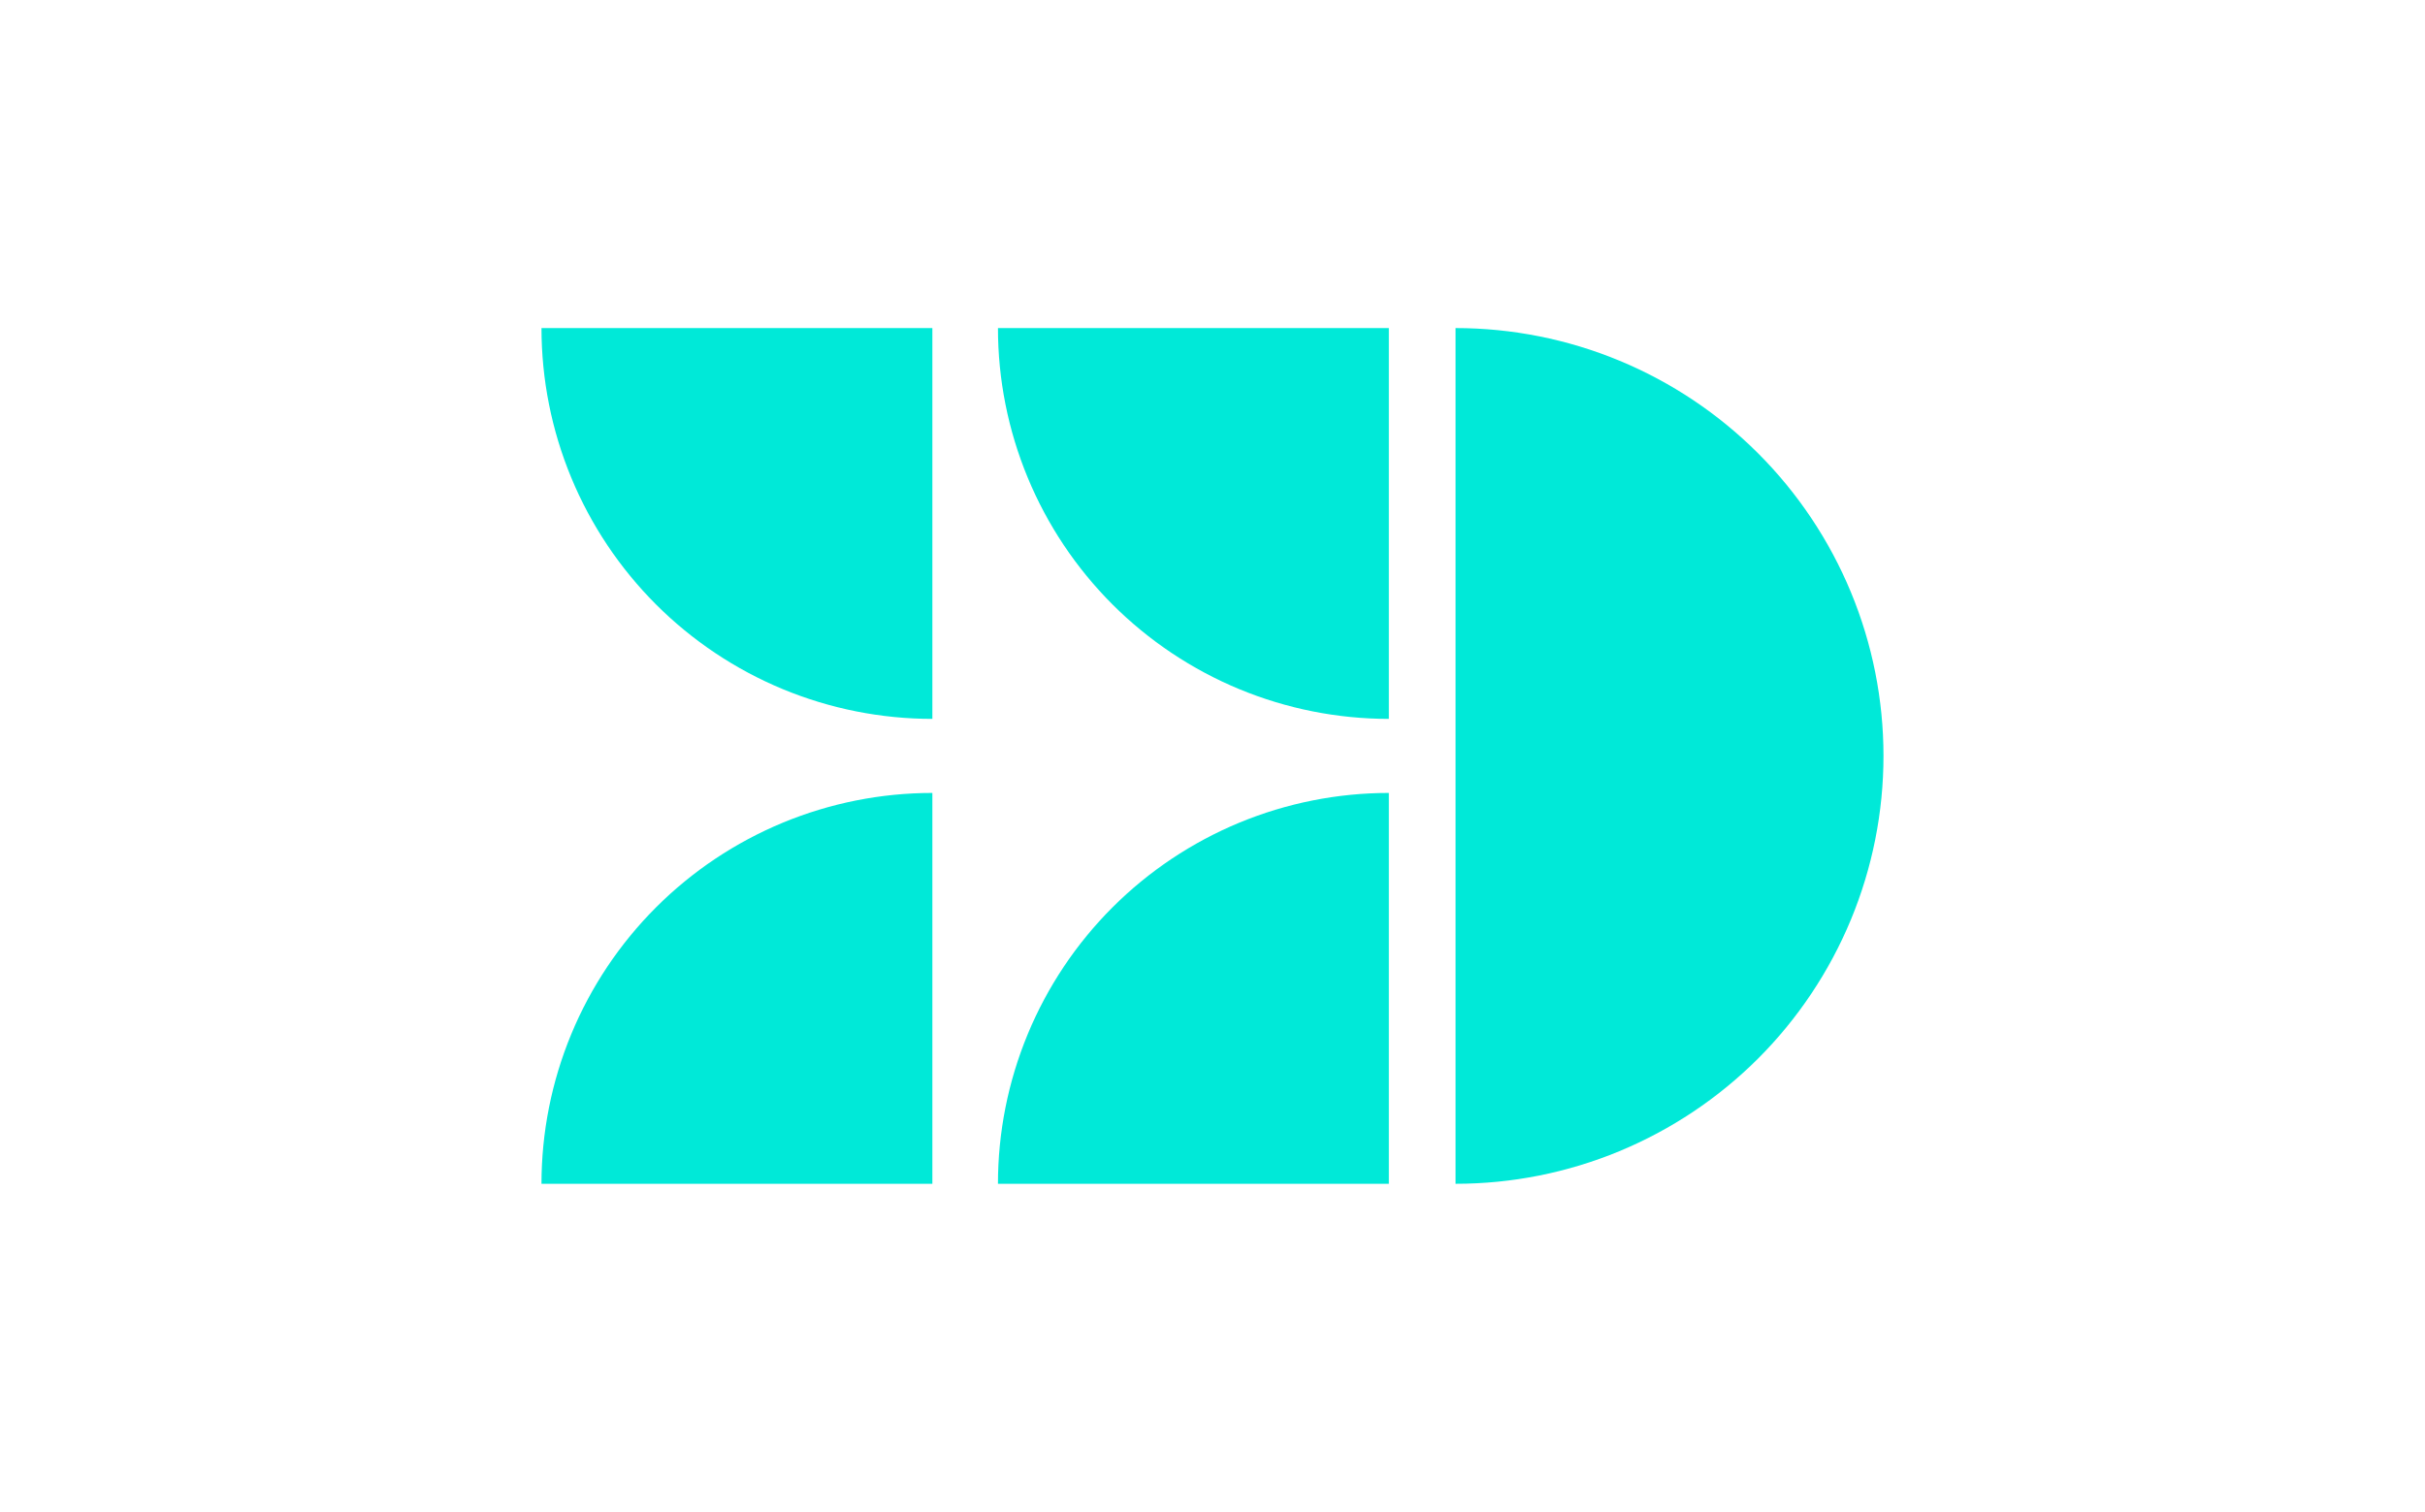
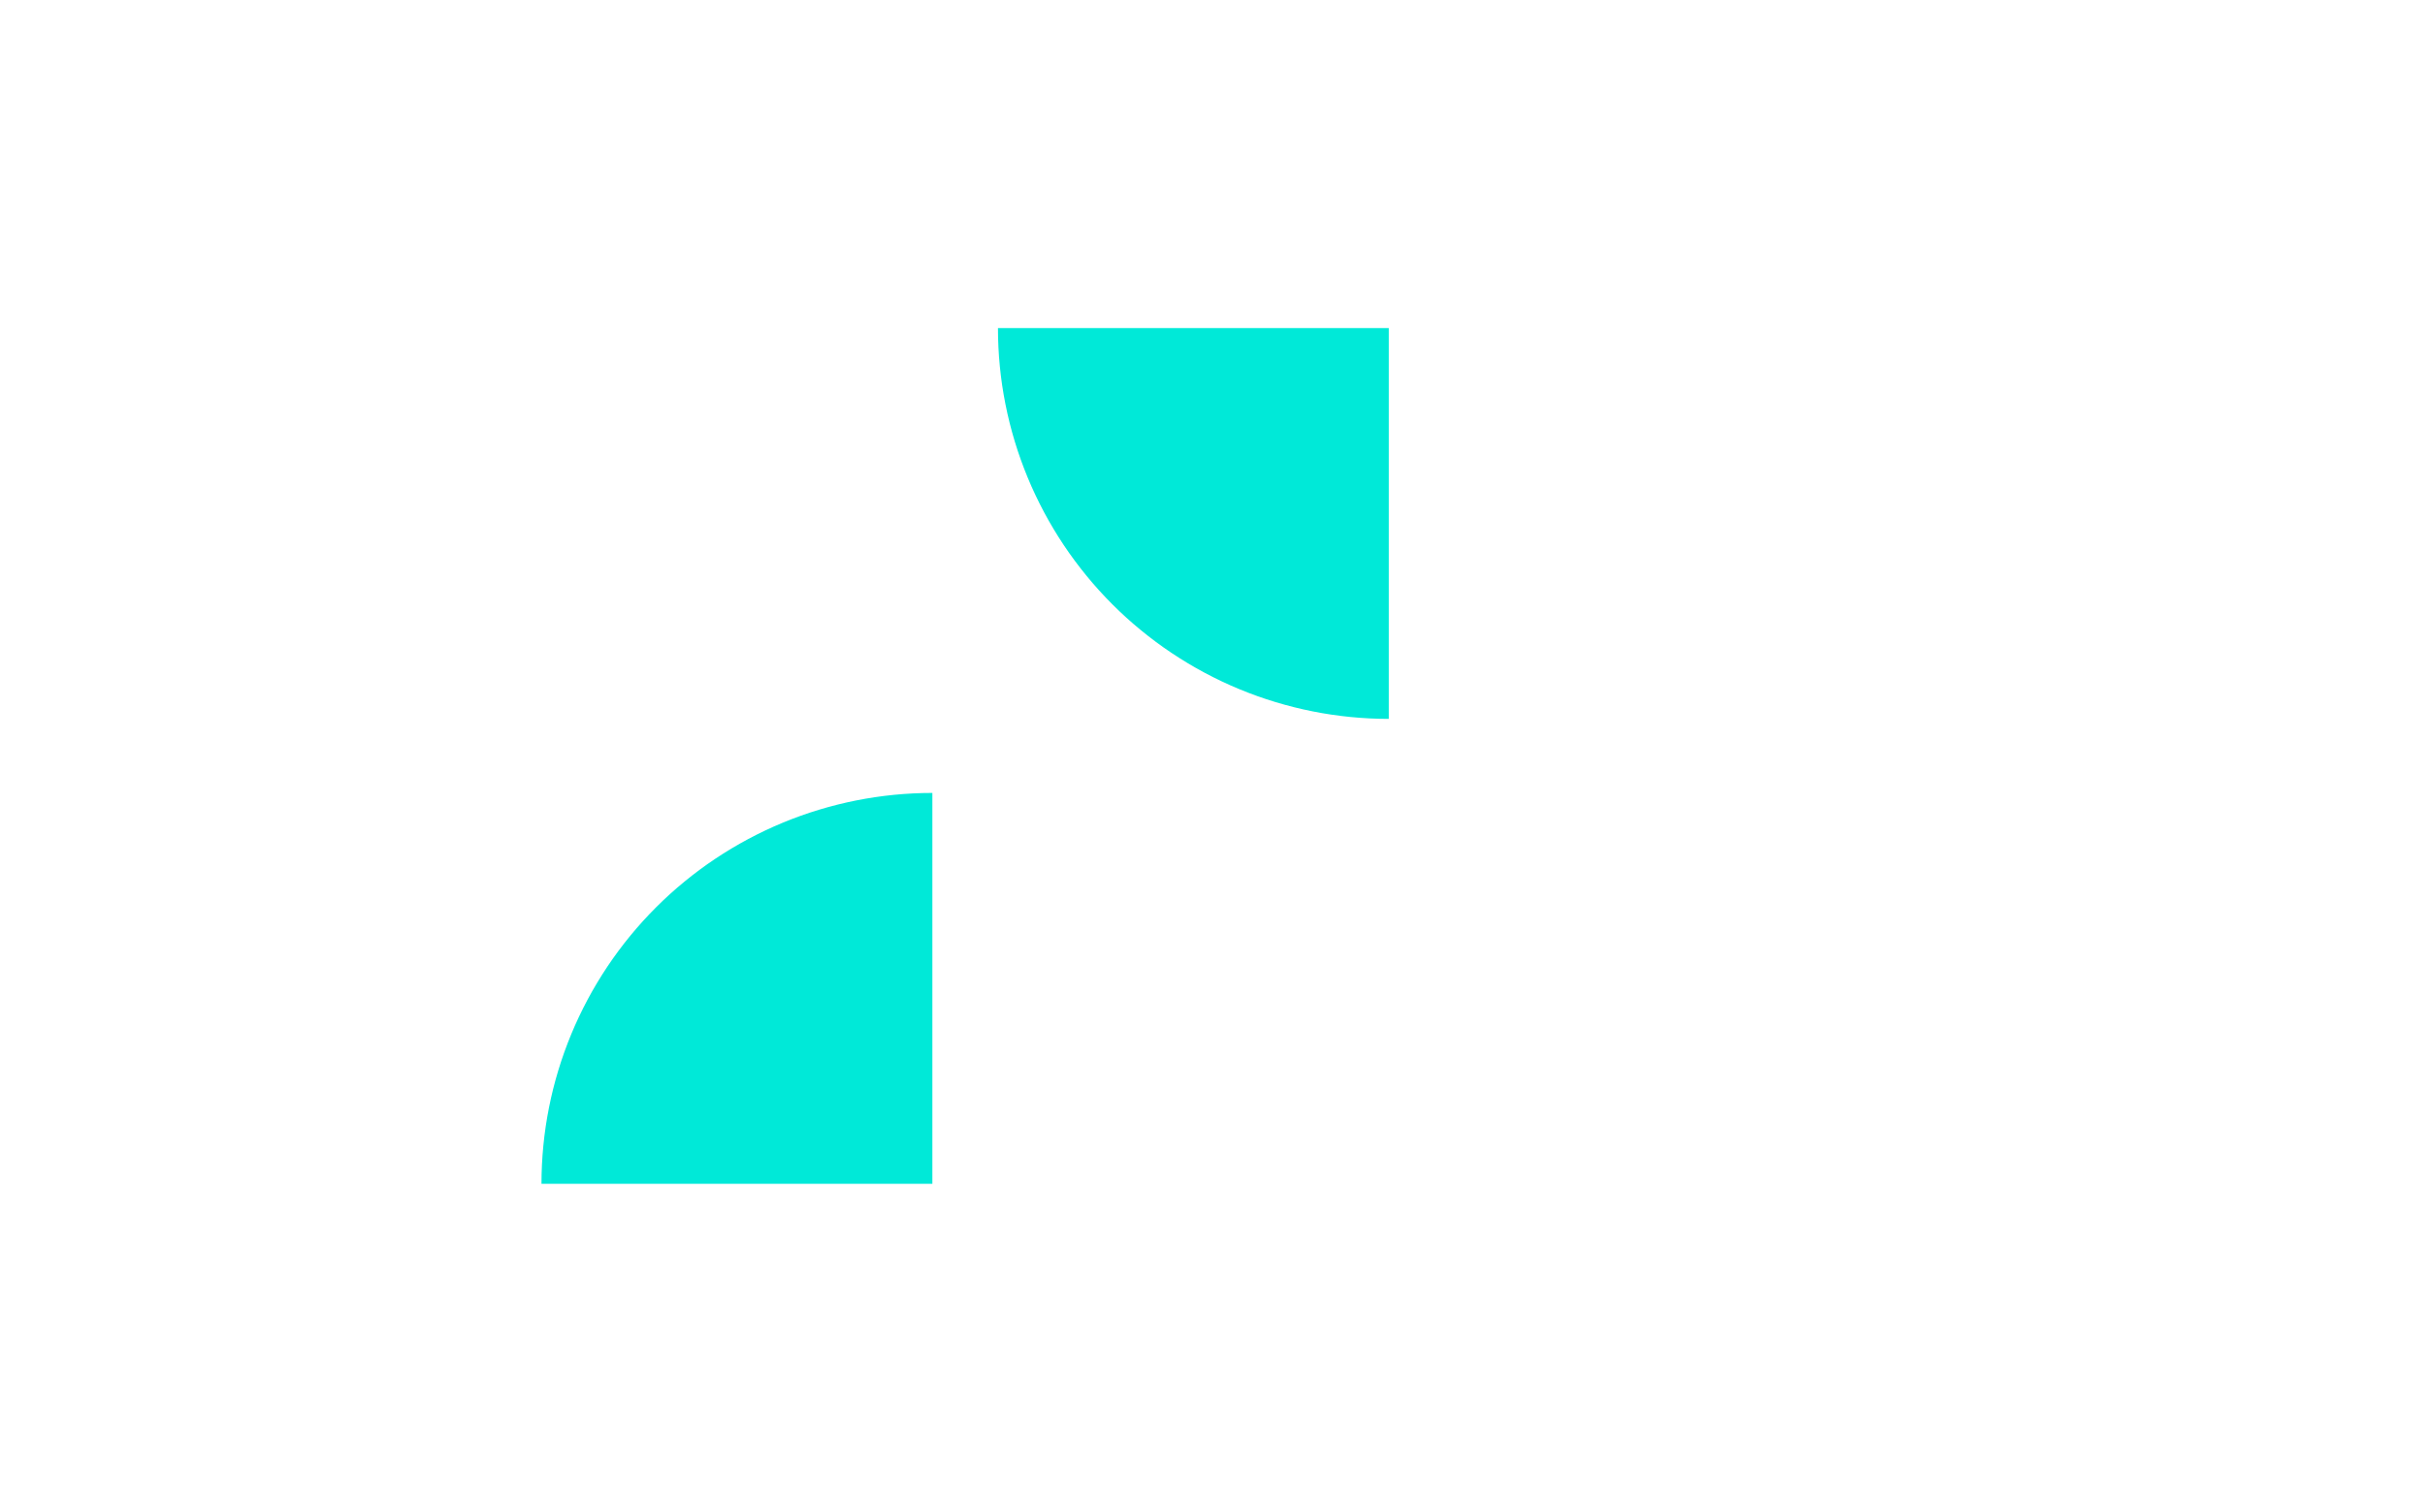
<svg xmlns="http://www.w3.org/2000/svg" width="85" height="53" viewBox="0 0 85 53" fill="none">
  <g clip-path="url(#clip0_1318_1071)">
-     <path d="M51.019 11.501C52.989 11.501 54.94 11.889 56.759 12.642C58.579 13.396 60.233 14.501 61.626 15.894C63.018 17.287 64.123 18.94 64.877 20.76C65.631 22.58 66.019 24.53 66.019 26.5C66.019 28.47 65.631 30.421 64.877 32.24C64.123 34.06 63.018 35.714 61.626 37.107C60.233 38.499 58.579 39.604 56.759 40.358C54.94 41.112 52.989 41.5 51.019 41.5L51.019 26.5L51.019 11.501Z" fill="#00E9D8" />
    <path d="M18.98 41.5C18.98 39.7 19.334 37.919 20.023 36.256C20.711 34.594 21.721 33.084 22.993 31.811C24.265 30.539 25.776 29.53 27.438 28.841C29.1 28.153 30.882 27.798 32.681 27.798L32.681 41.5L18.98 41.5Z" fill="#00E9D8" />
-     <path d="M34.98 41.5C34.98 39.7 35.334 37.919 36.023 36.256C36.711 34.594 37.721 33.084 38.993 31.811C40.265 30.539 41.776 29.53 43.438 28.841C45.1 28.153 46.882 27.798 48.681 27.798L48.681 41.5L34.98 41.5Z" fill="#00E9D8" />
-     <path d="M32.681 25.202C30.882 25.202 29.1 24.847 27.438 24.159C25.776 23.47 24.265 22.461 22.993 21.189C21.721 19.916 20.711 18.406 20.023 16.744C19.334 15.081 18.98 13.3 18.98 11.5L32.681 11.5L32.681 25.202Z" fill="#00E9D8" />
    <path d="M48.681 25.202C46.882 25.202 45.1 24.847 43.438 24.159C41.776 23.47 40.265 22.461 38.993 21.189C37.721 19.916 36.711 18.406 36.023 16.744C35.334 15.081 34.98 13.3 34.98 11.5L48.681 11.5L48.681 25.202Z" fill="#00E9D8" />
  </g>
  <defs>
    <clipPath id="clip0_1318_1071">
      <rect width="85" height="53" fill="white" />
    </clipPath>
  </defs>
</svg>